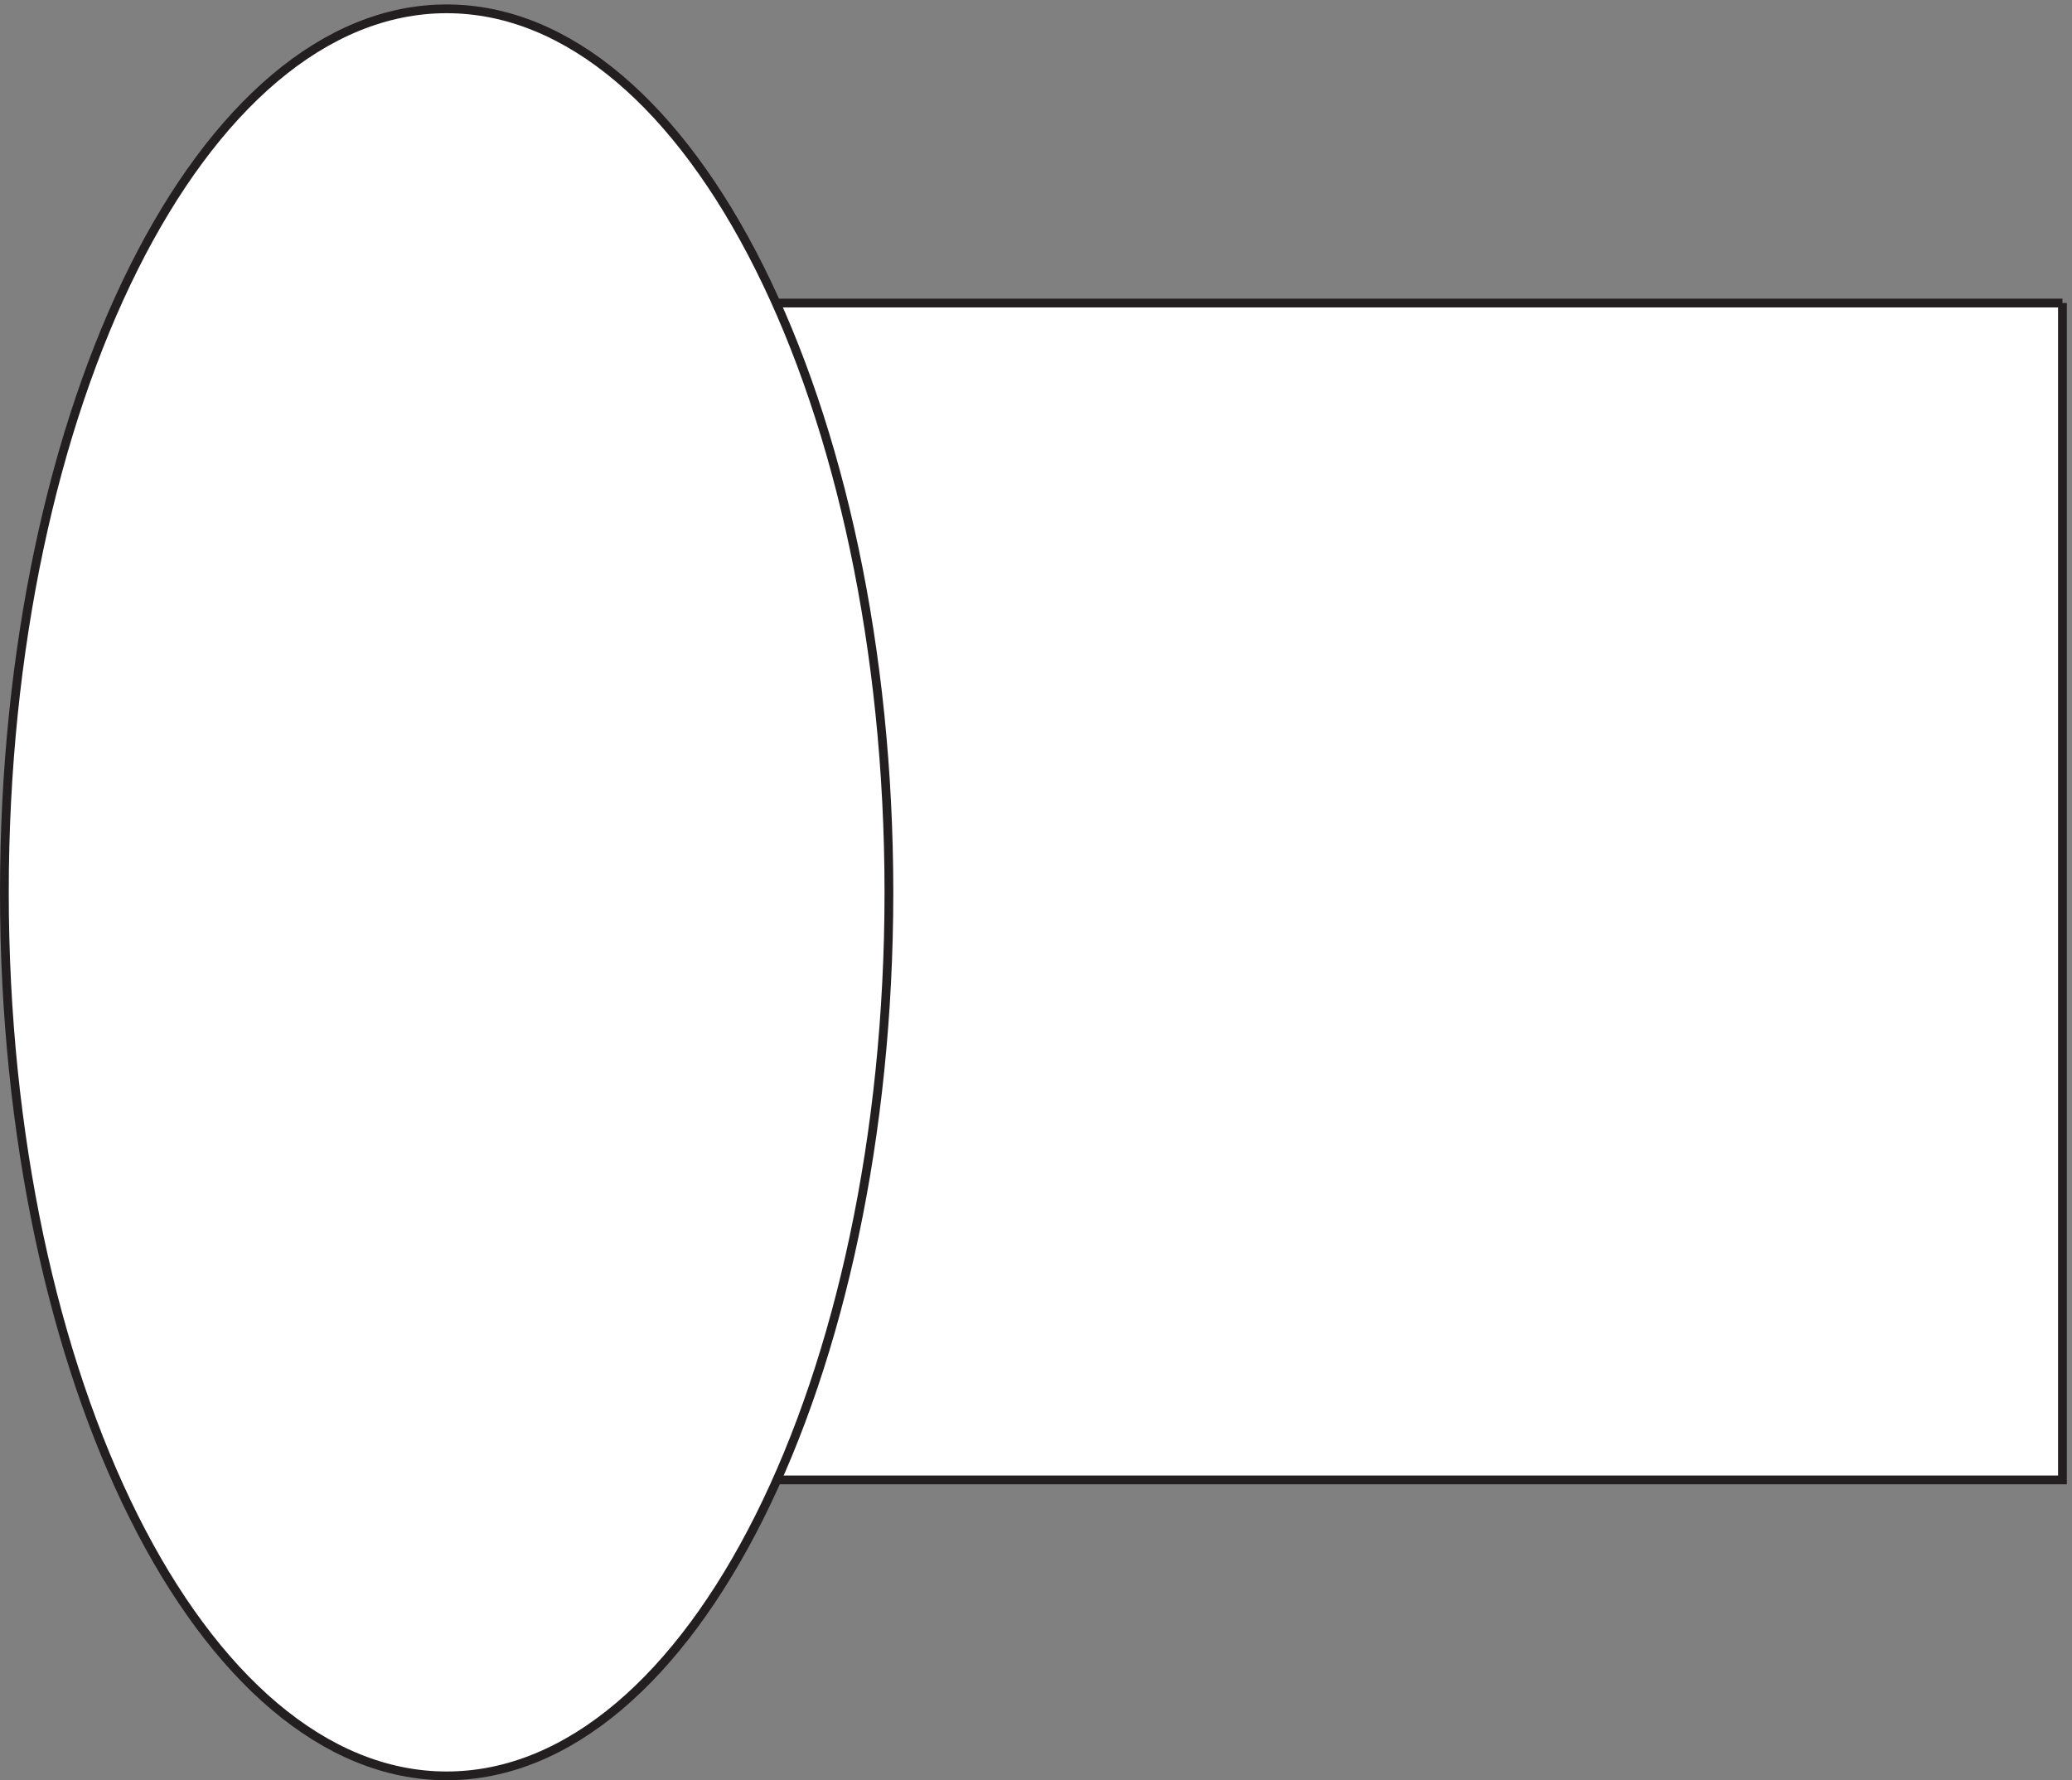
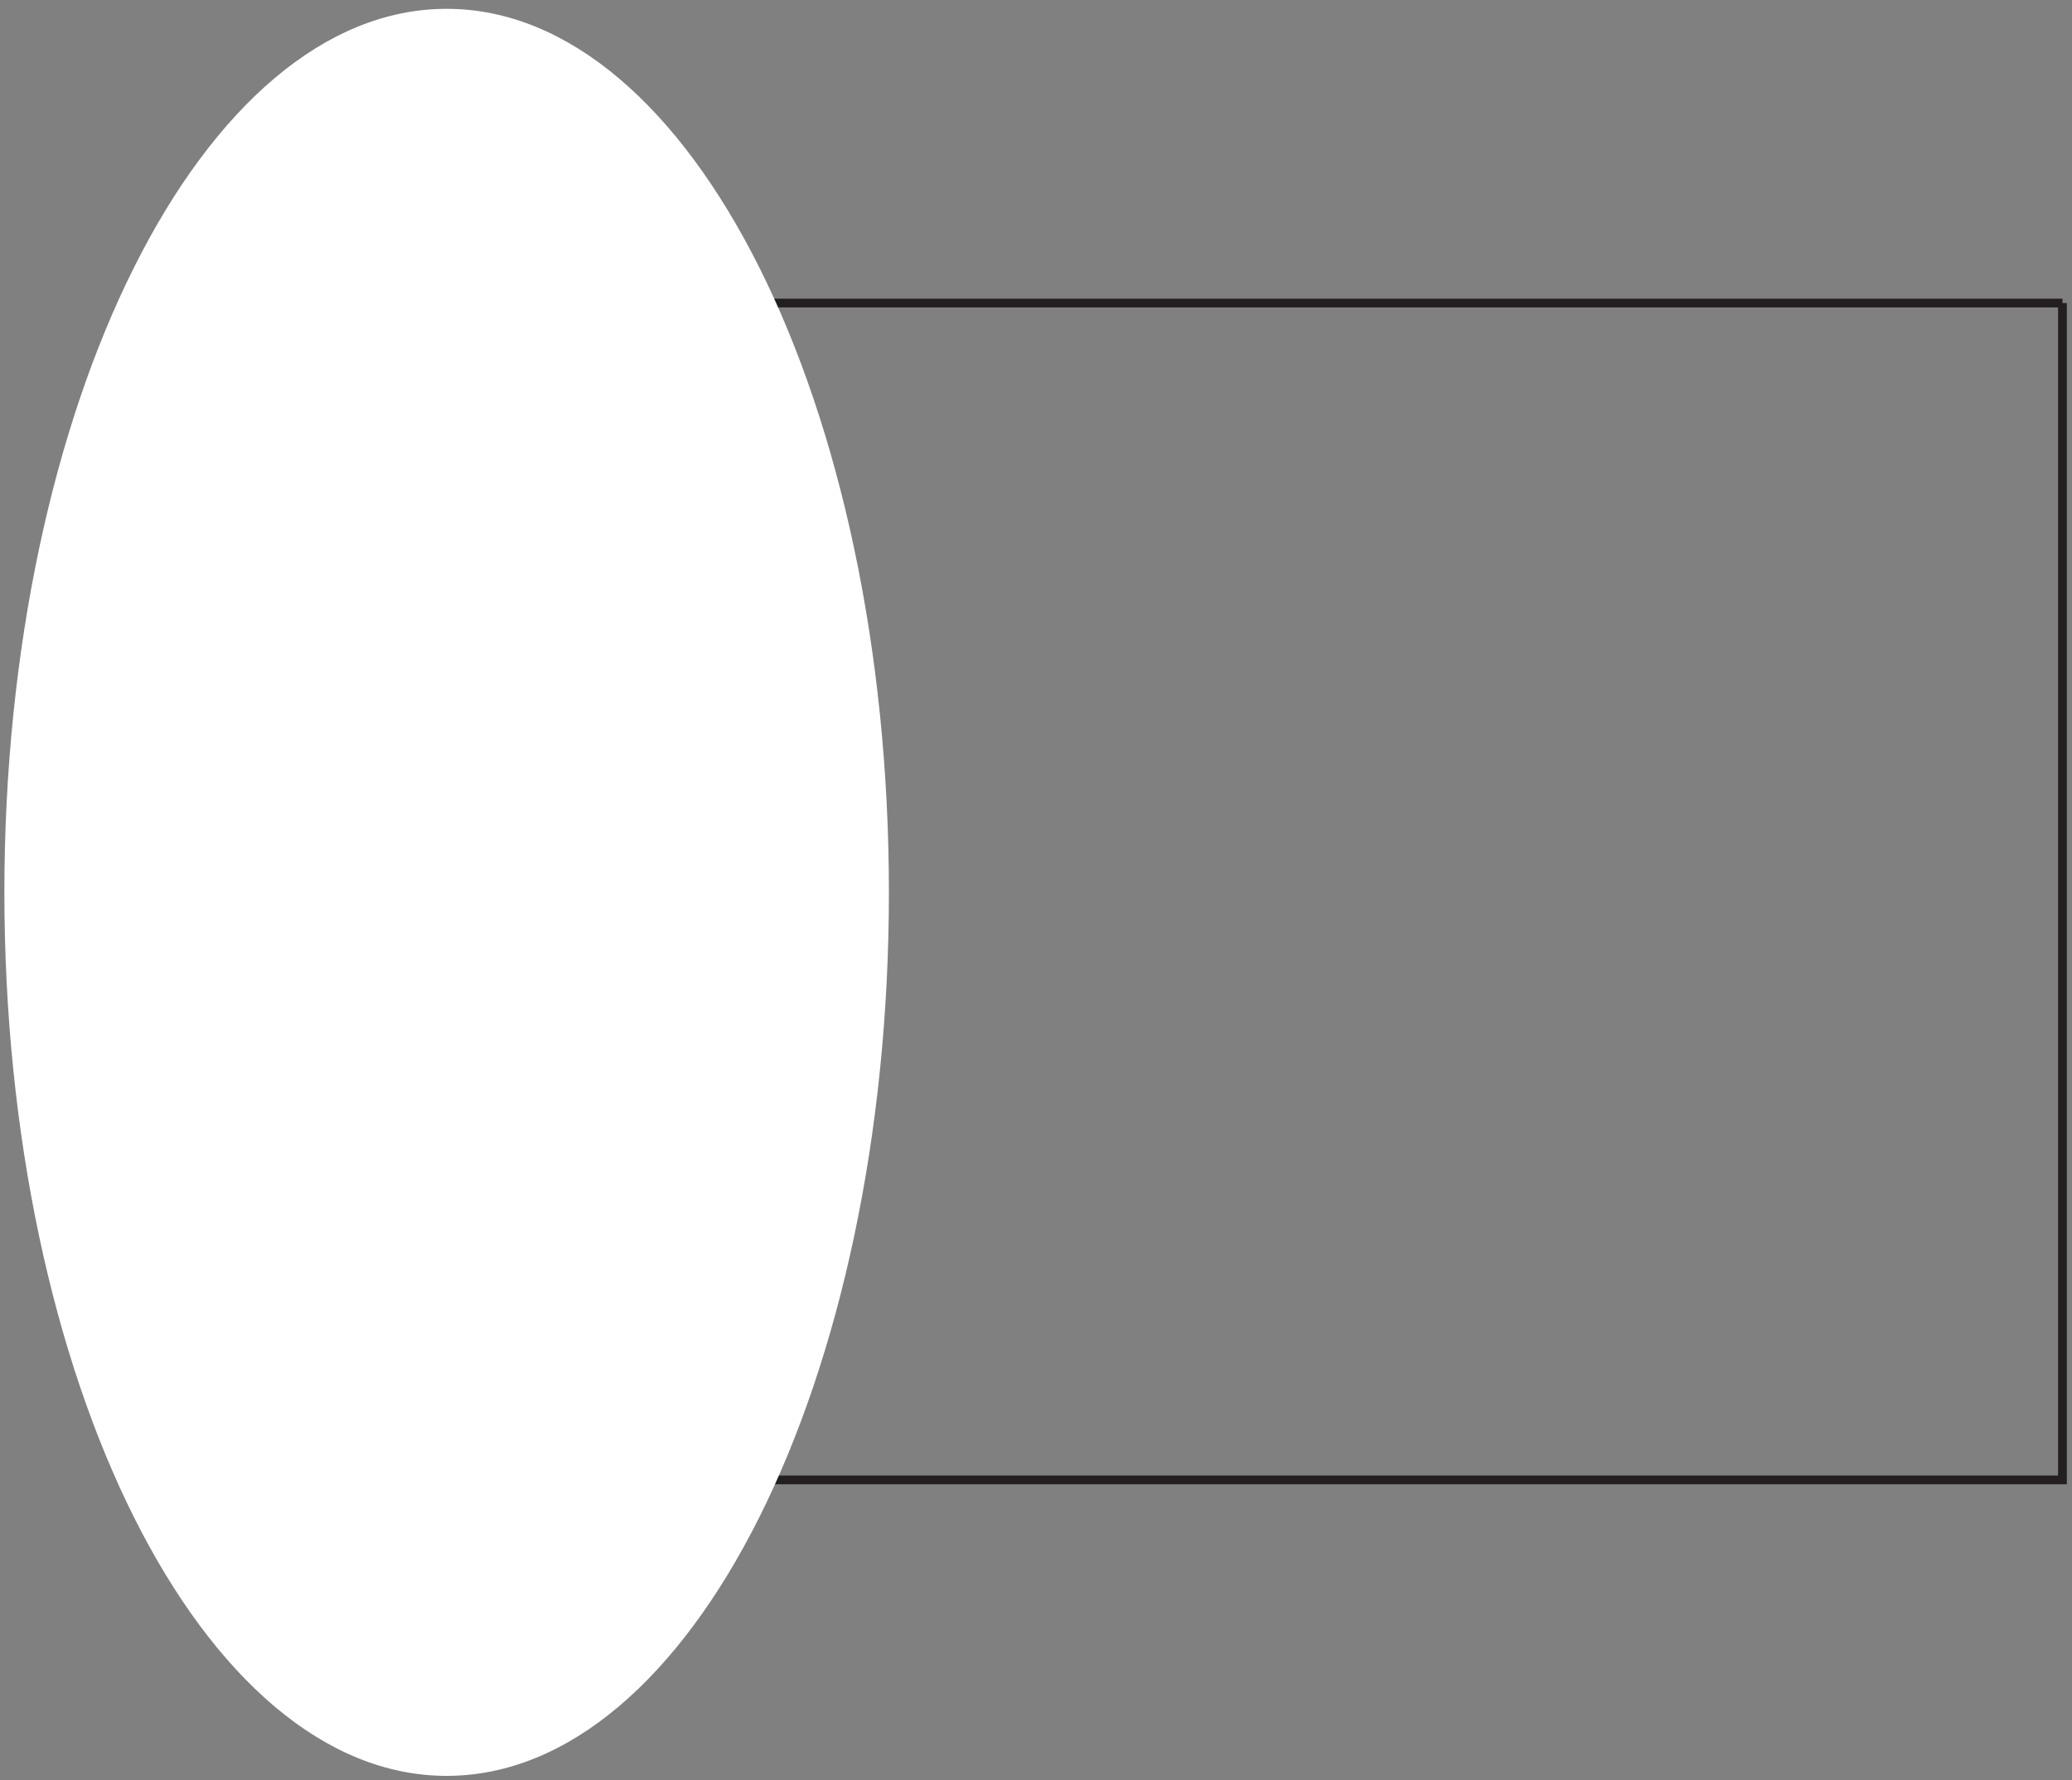
<svg xmlns="http://www.w3.org/2000/svg" xml:space="preserve" width="236" height="202.8">
  <rect width="100%" height="100%" fill="#808080" stroke="none" />
-   <path d="M1765.83 1264.66H565.832v-1008H1765.83v1008" style="fill:#fff;fill-opacity:1;fill-rule:evenodd;stroke:none" transform="matrix(.133 0 0 -.133 .056 202.721)" />
  <path d="M1765.83 1264.66H565.832v-1008H1765.83v1008" style="fill:none;stroke:#231f20;stroke-width:7.5;stroke-linecap:butt;stroke-linejoin:miter;stroke-miterlimit:10;stroke-dasharray:none;stroke-opacity:1" transform="matrix(.133 0 0 -.133 .056 202.721)" />
  <path d="M760.832 759.91c0-417.961-169.562-756.75-378.75-756.75-209.176 0-378.75 338.789-378.75 756.75 0 417.94 169.574 756.75 378.75 756.75 209.188 0 378.75-338.81 378.75-756.75" style="fill:#fff;fill-opacity:1;fill-rule:evenodd;stroke:none" transform="matrix(.133 0 0 -.133 .056 202.721)" />
-   <path d="M760.832 759.91c0-417.961-169.562-756.75-378.75-756.75-209.176 0-378.75 338.789-378.75 756.75 0 417.94 169.574 756.75 378.75 756.75 209.188 0 378.75-338.81 378.75-756.75z" style="fill:none;stroke:#231f20;stroke-width:7.5;stroke-linecap:butt;stroke-linejoin:miter;stroke-miterlimit:10;stroke-dasharray:none;stroke-opacity:1" transform="matrix(.133 0 0 -.133 .056 202.721)" />
+   <path d="M760.832 759.91z" style="fill:none;stroke:#231f20;stroke-width:7.5;stroke-linecap:butt;stroke-linejoin:miter;stroke-miterlimit:10;stroke-dasharray:none;stroke-opacity:1" transform="matrix(.133 0 0 -.133 .056 202.721)" />
</svg>